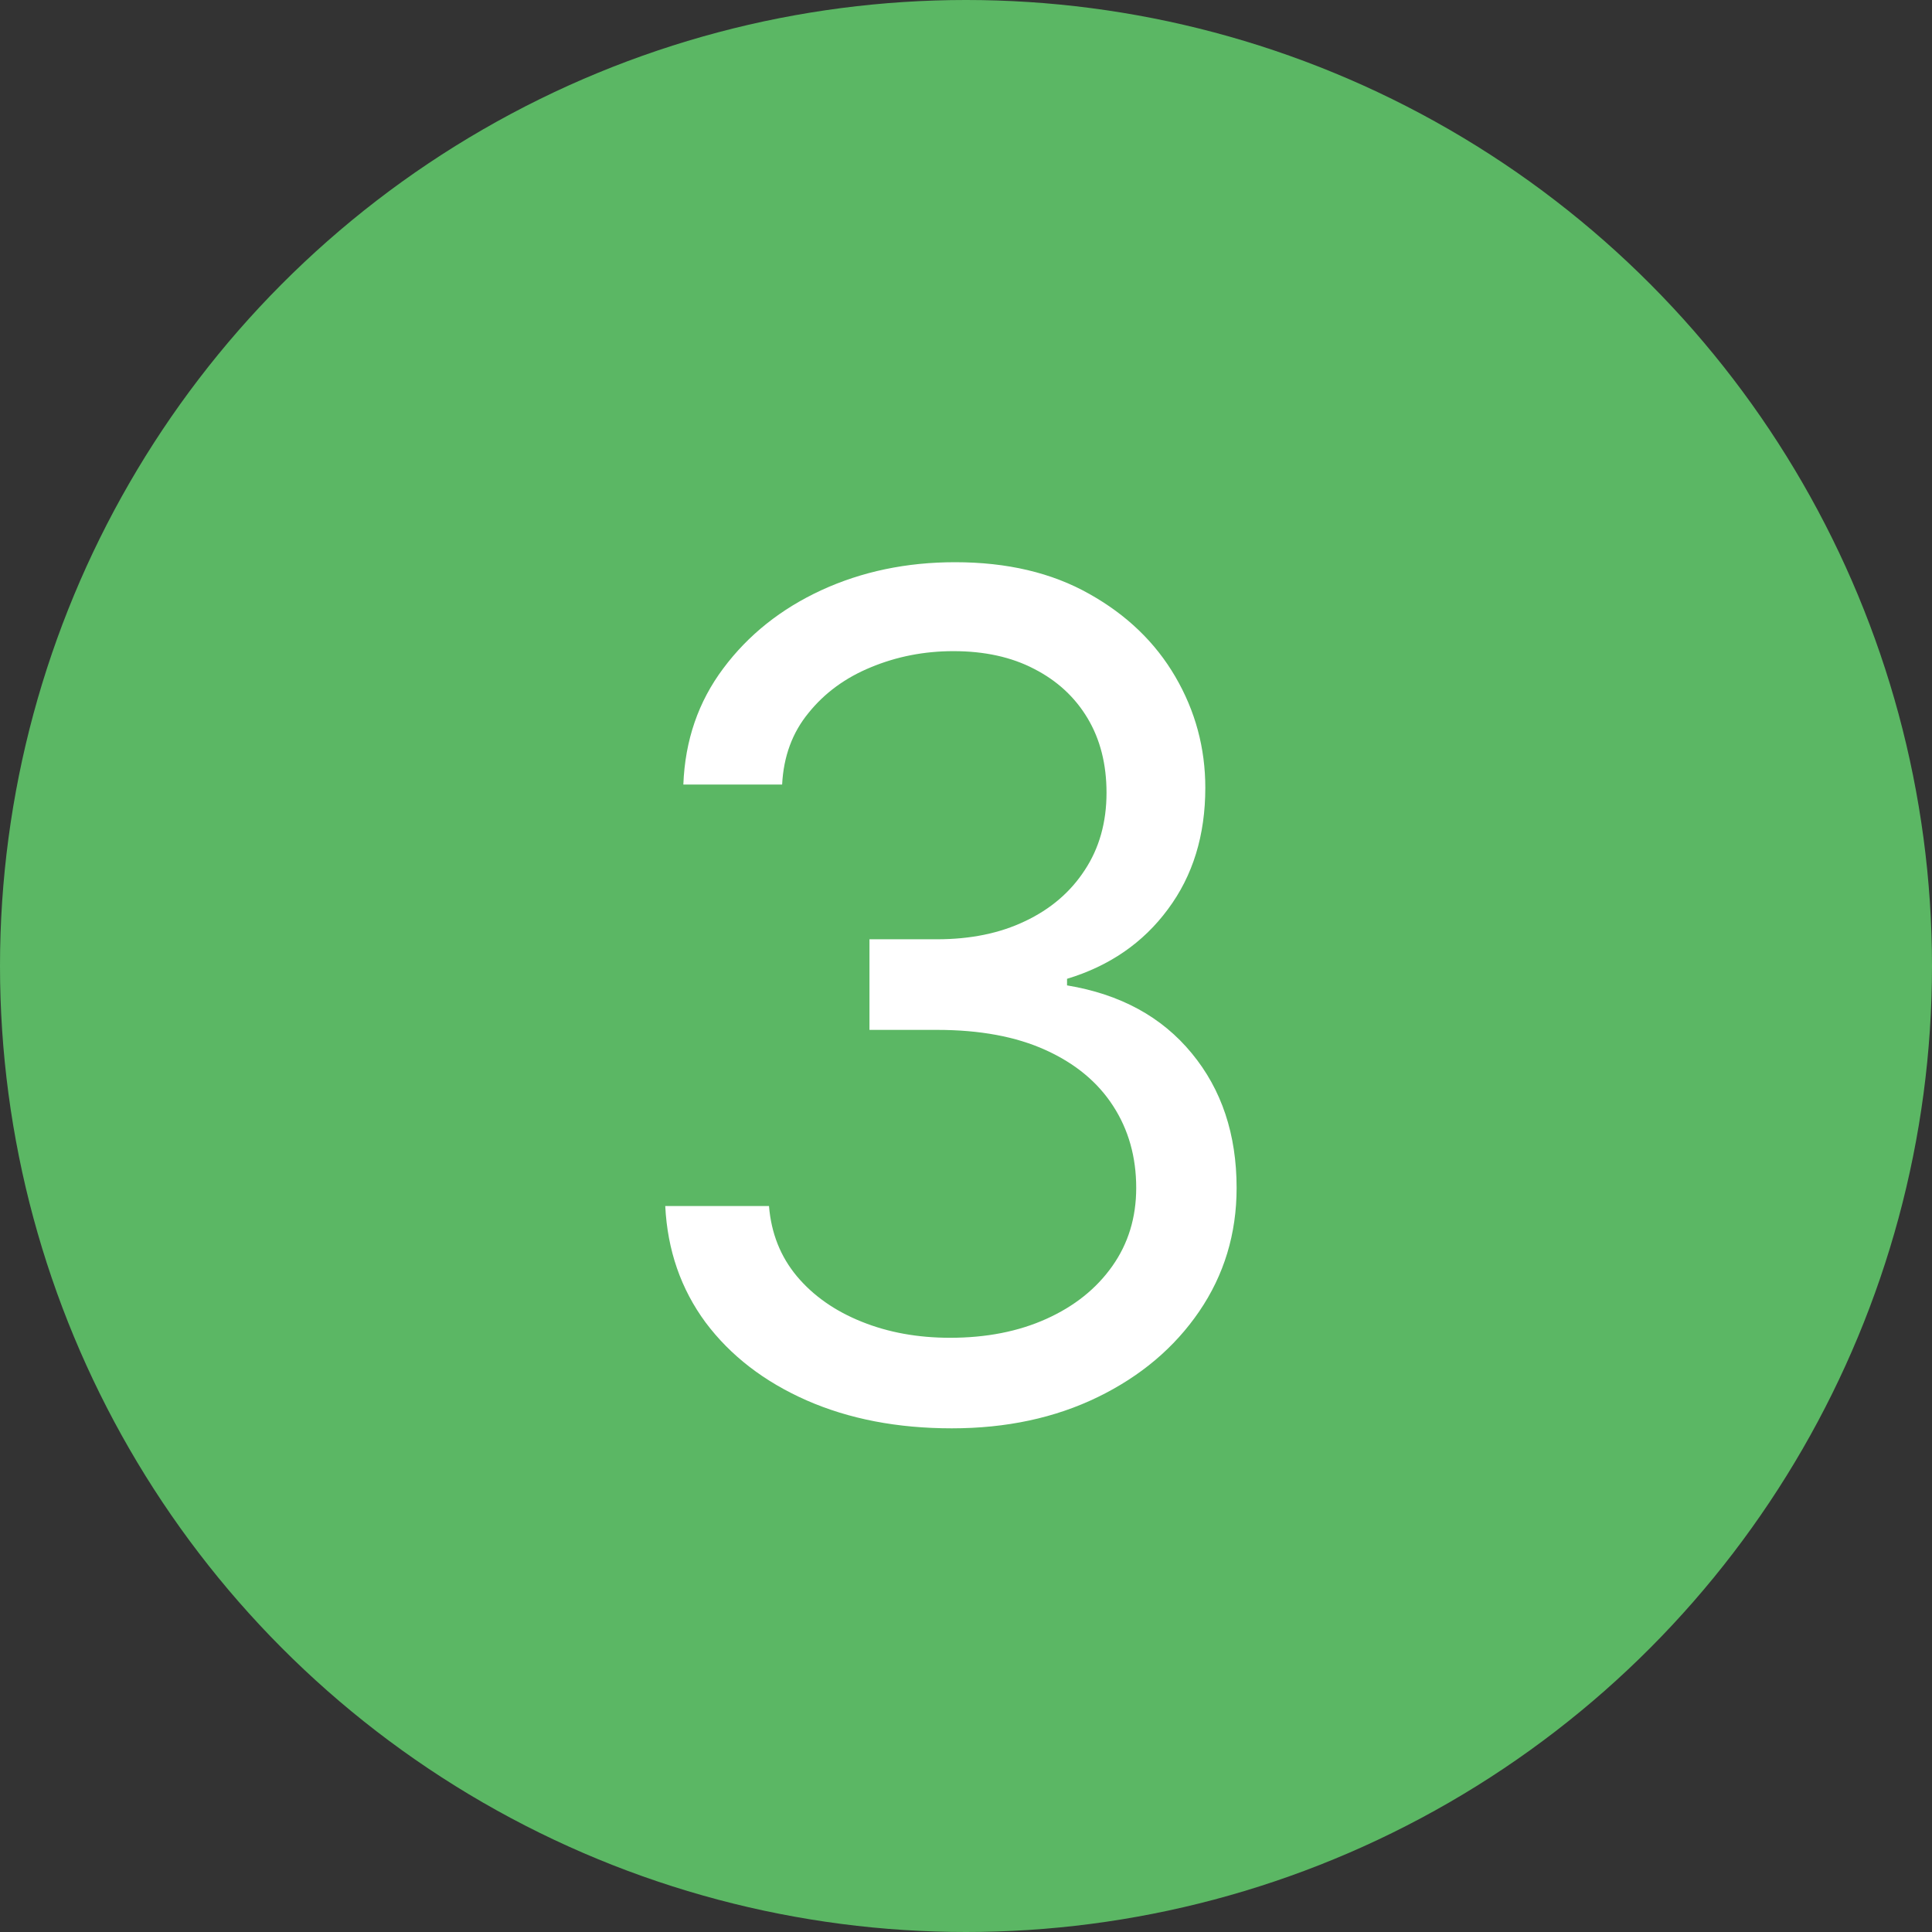
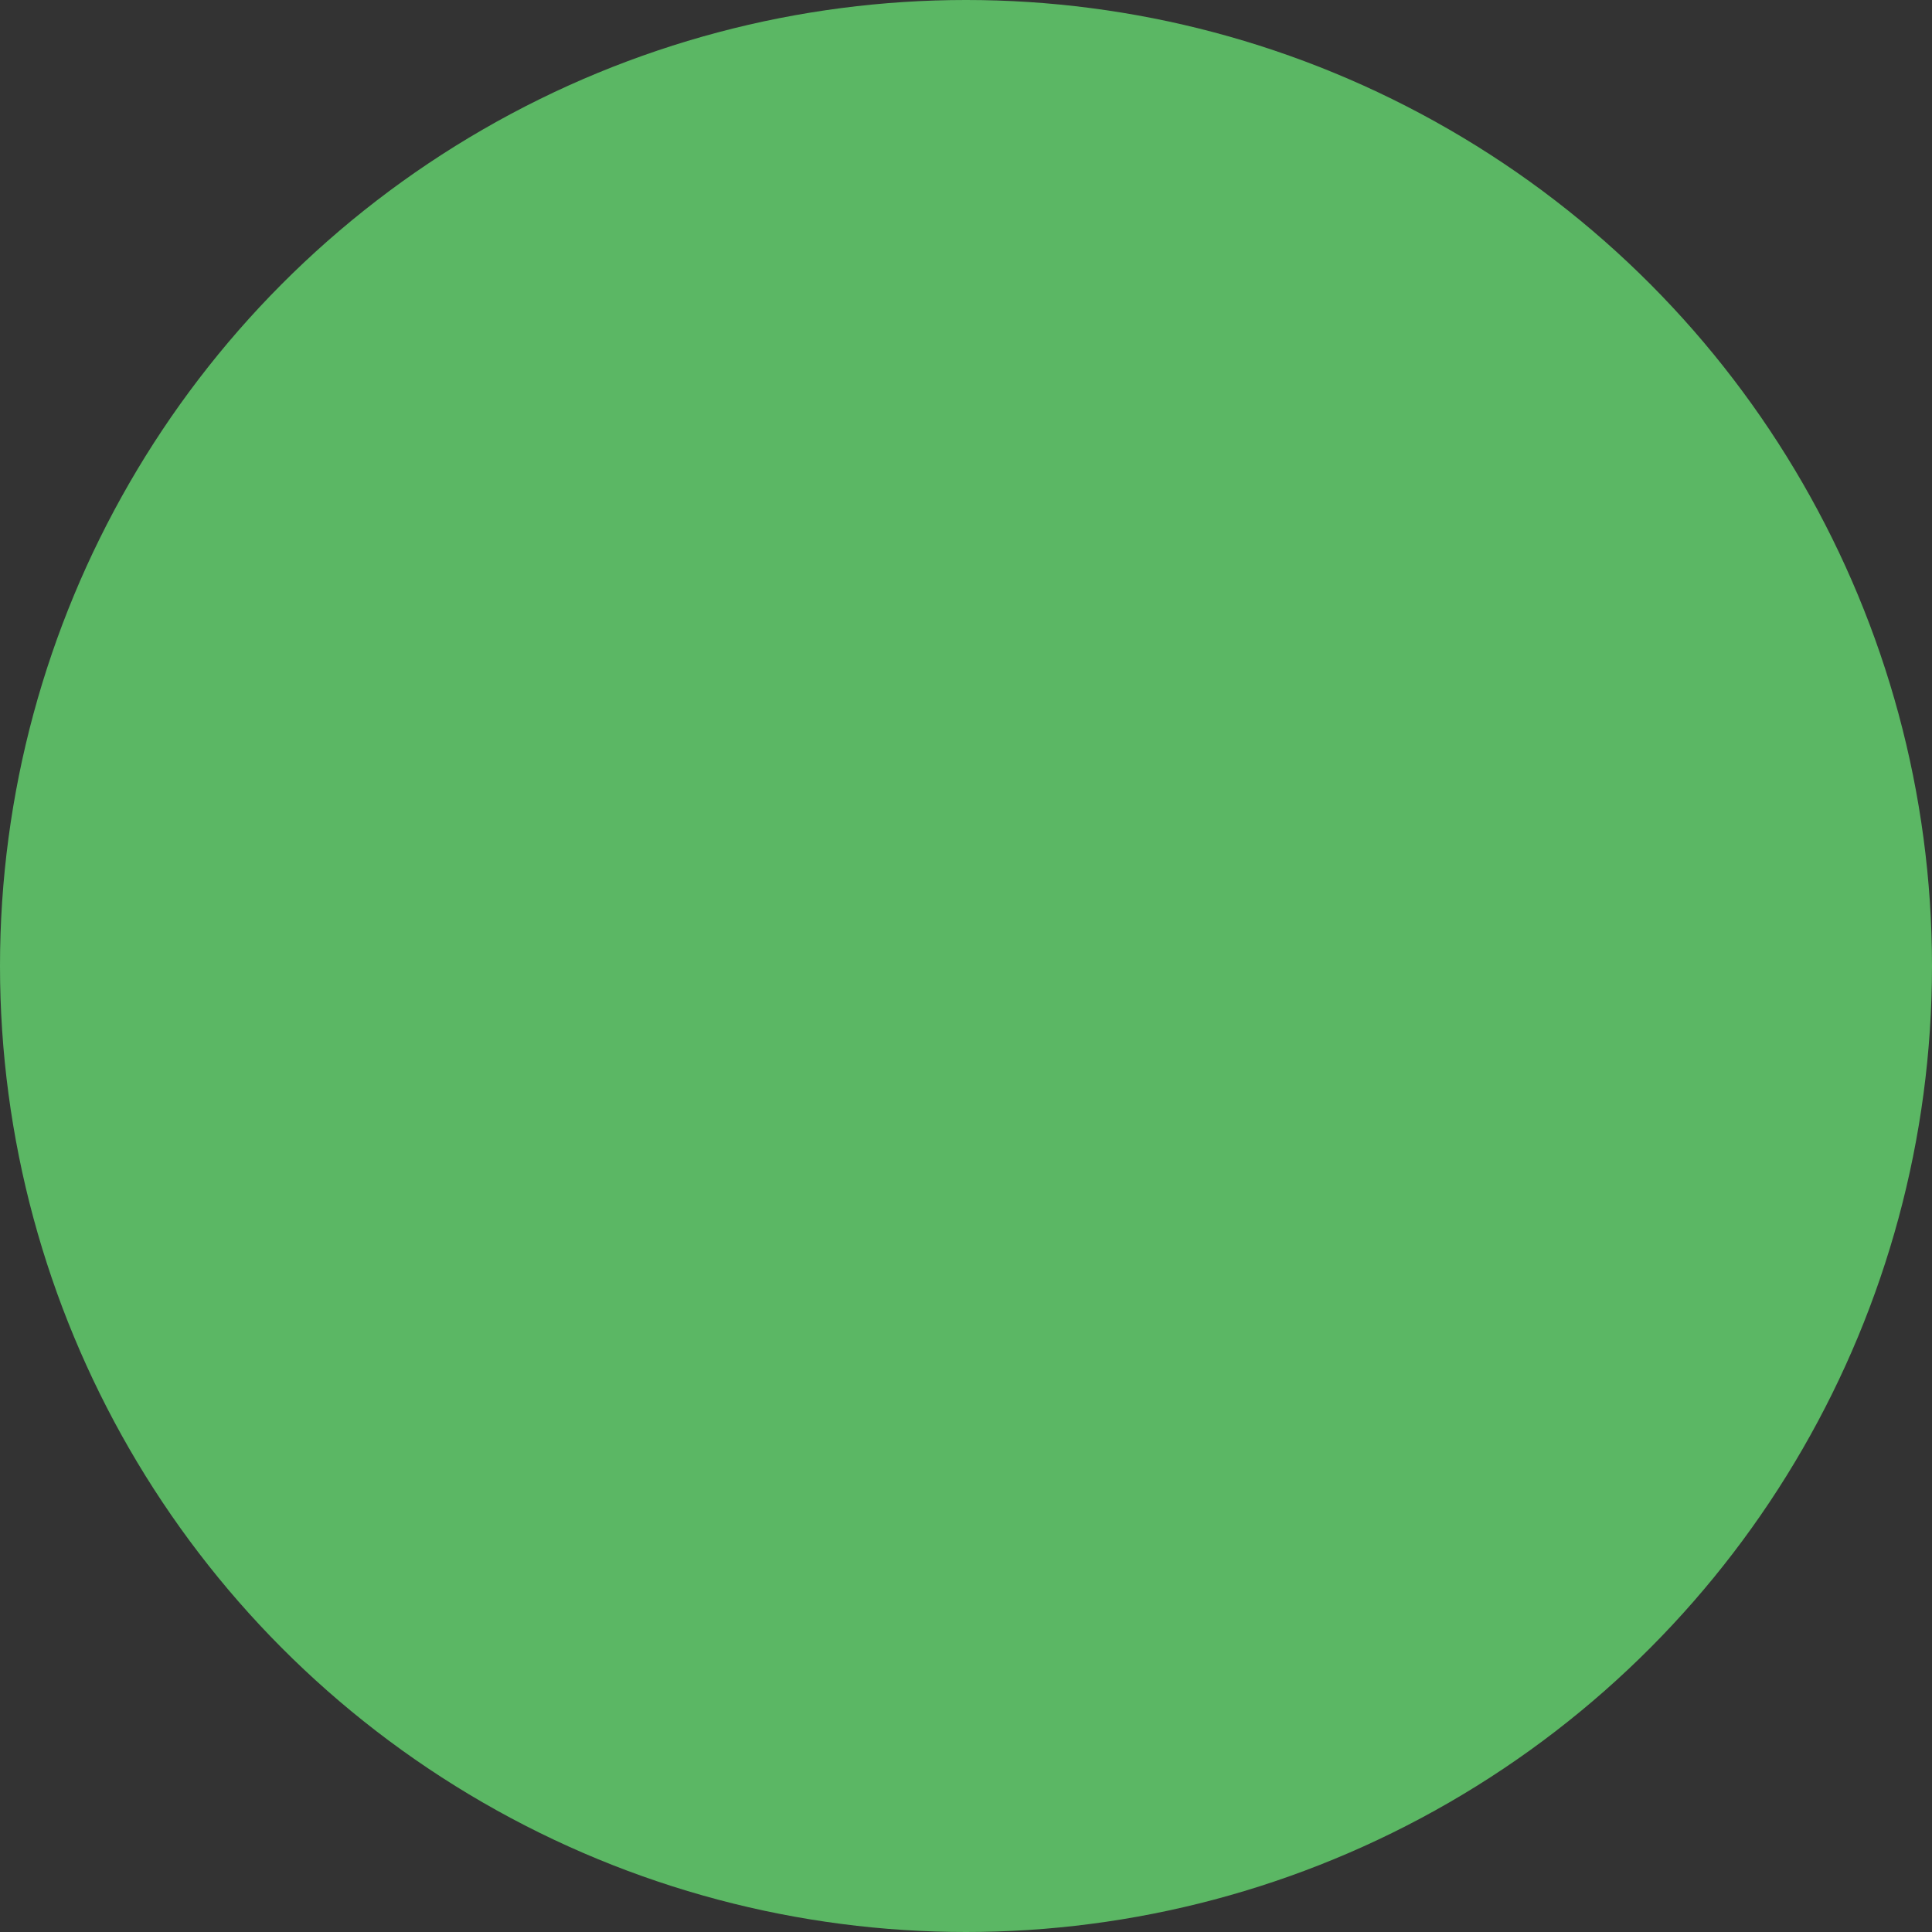
<svg xmlns="http://www.w3.org/2000/svg" width="30" height="30" viewBox="0 0 30 30" fill="none">
  <rect x="0" y="0" width="30" height="30" fill="#333333" stroke="none" />
  <circle cx="15" cy="15" r="15" fill="#5BB764" />
-   <path d="M14.779 22.179C13.935 22.179 13.183 22.034 12.523 21.744C11.866 21.454 11.344 21.052 10.957 20.536C10.573 20.016 10.364 19.413 10.33 18.727H11.941C11.975 19.149 12.12 19.514 12.376 19.82C12.631 20.123 12.966 20.357 13.379 20.523C13.792 20.69 14.251 20.773 14.753 20.773C15.316 20.773 15.815 20.675 16.249 20.479C16.684 20.283 17.025 20.01 17.272 19.66C17.519 19.311 17.643 18.906 17.643 18.446C17.643 17.965 17.523 17.541 17.285 17.174C17.046 16.803 16.697 16.514 16.236 16.305C15.776 16.096 15.214 15.992 14.549 15.992H13.501V14.585H14.549C15.069 14.585 15.525 14.492 15.917 14.304C16.313 14.117 16.622 13.852 16.844 13.511C17.069 13.17 17.182 12.77 17.182 12.31C17.182 11.867 17.084 11.481 16.888 11.153C16.692 10.825 16.415 10.569 16.057 10.386C15.704 10.202 15.286 10.111 14.805 10.111C14.353 10.111 13.927 10.194 13.526 10.36C13.13 10.522 12.806 10.758 12.555 11.07C12.303 11.376 12.167 11.747 12.145 12.182H10.611C10.637 11.496 10.844 10.895 11.231 10.379C11.619 9.859 12.126 9.455 12.753 9.165C13.383 8.875 14.076 8.73 14.83 8.73C15.64 8.73 16.334 8.894 16.914 9.222C17.493 9.546 17.939 9.974 18.25 10.507C18.561 11.04 18.716 11.615 18.716 12.233C18.716 12.97 18.523 13.599 18.135 14.119C17.751 14.639 17.229 14.999 16.569 15.199V15.301C17.395 15.438 18.041 15.789 18.506 16.356C18.97 16.918 19.202 17.615 19.202 18.446C19.202 19.158 19.008 19.797 18.621 20.364C18.237 20.926 17.713 21.369 17.048 21.693C16.383 22.017 15.627 22.179 14.779 22.179Z" fill="white" />
</svg>